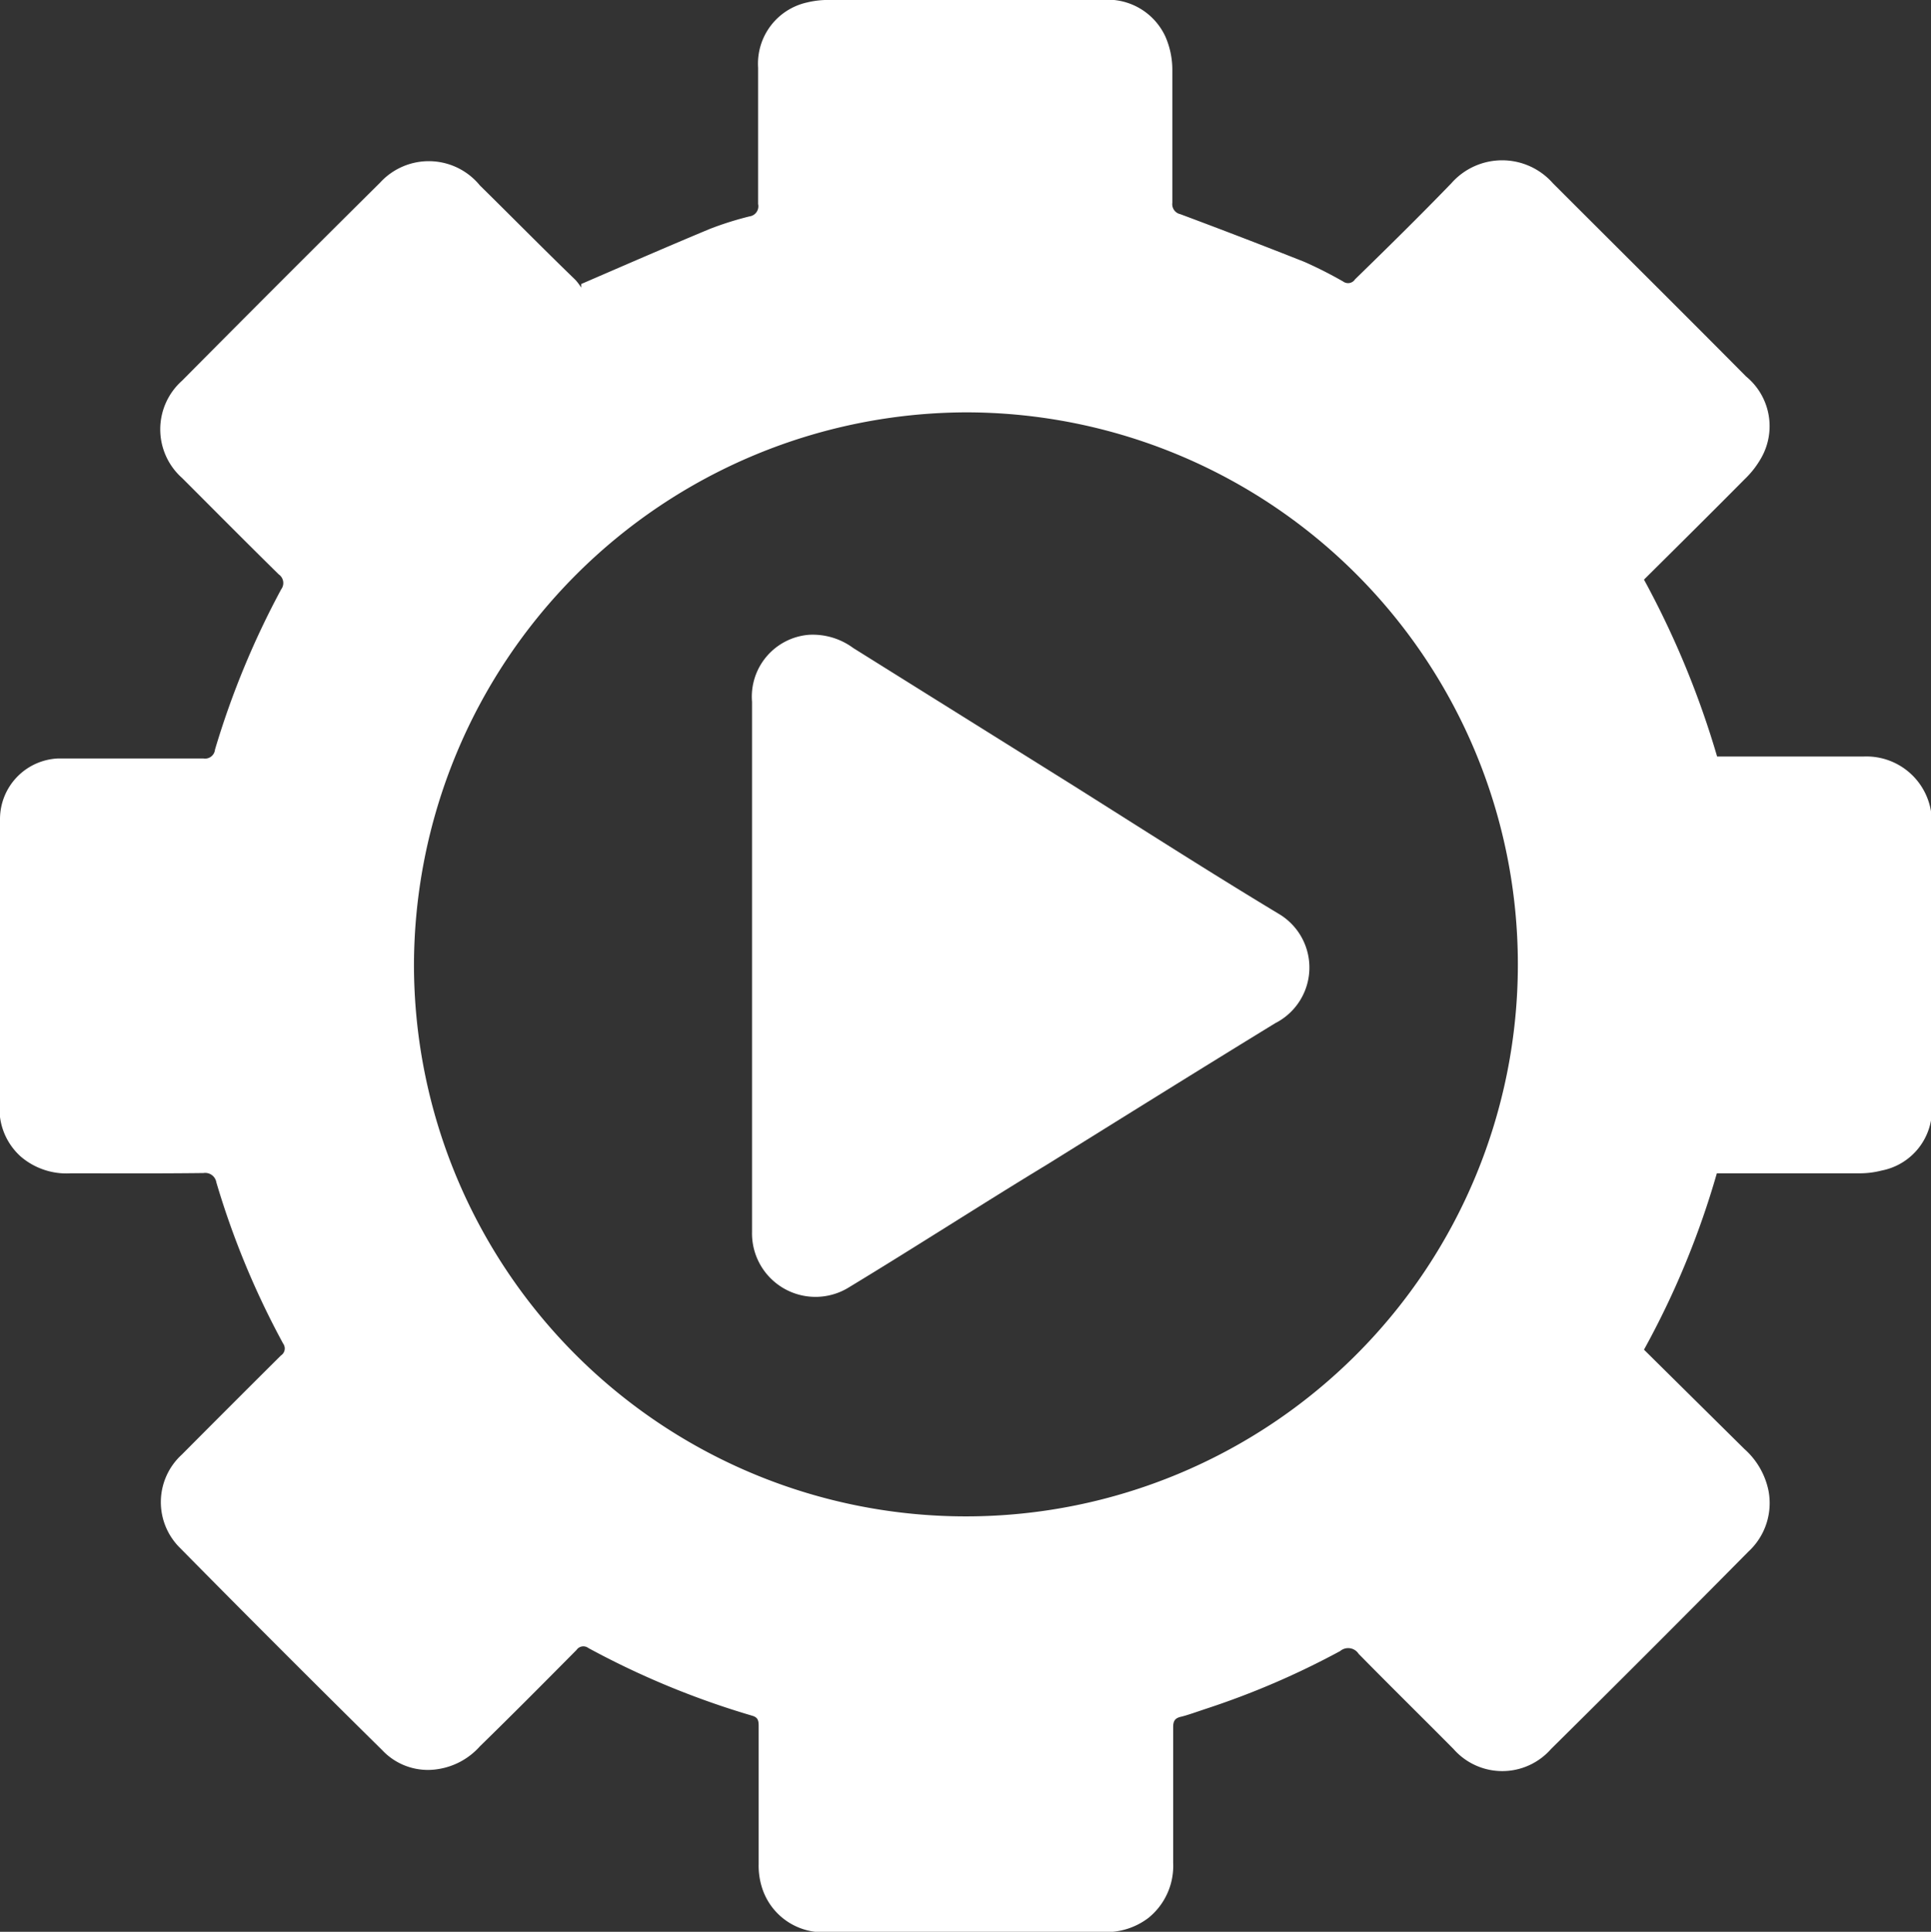
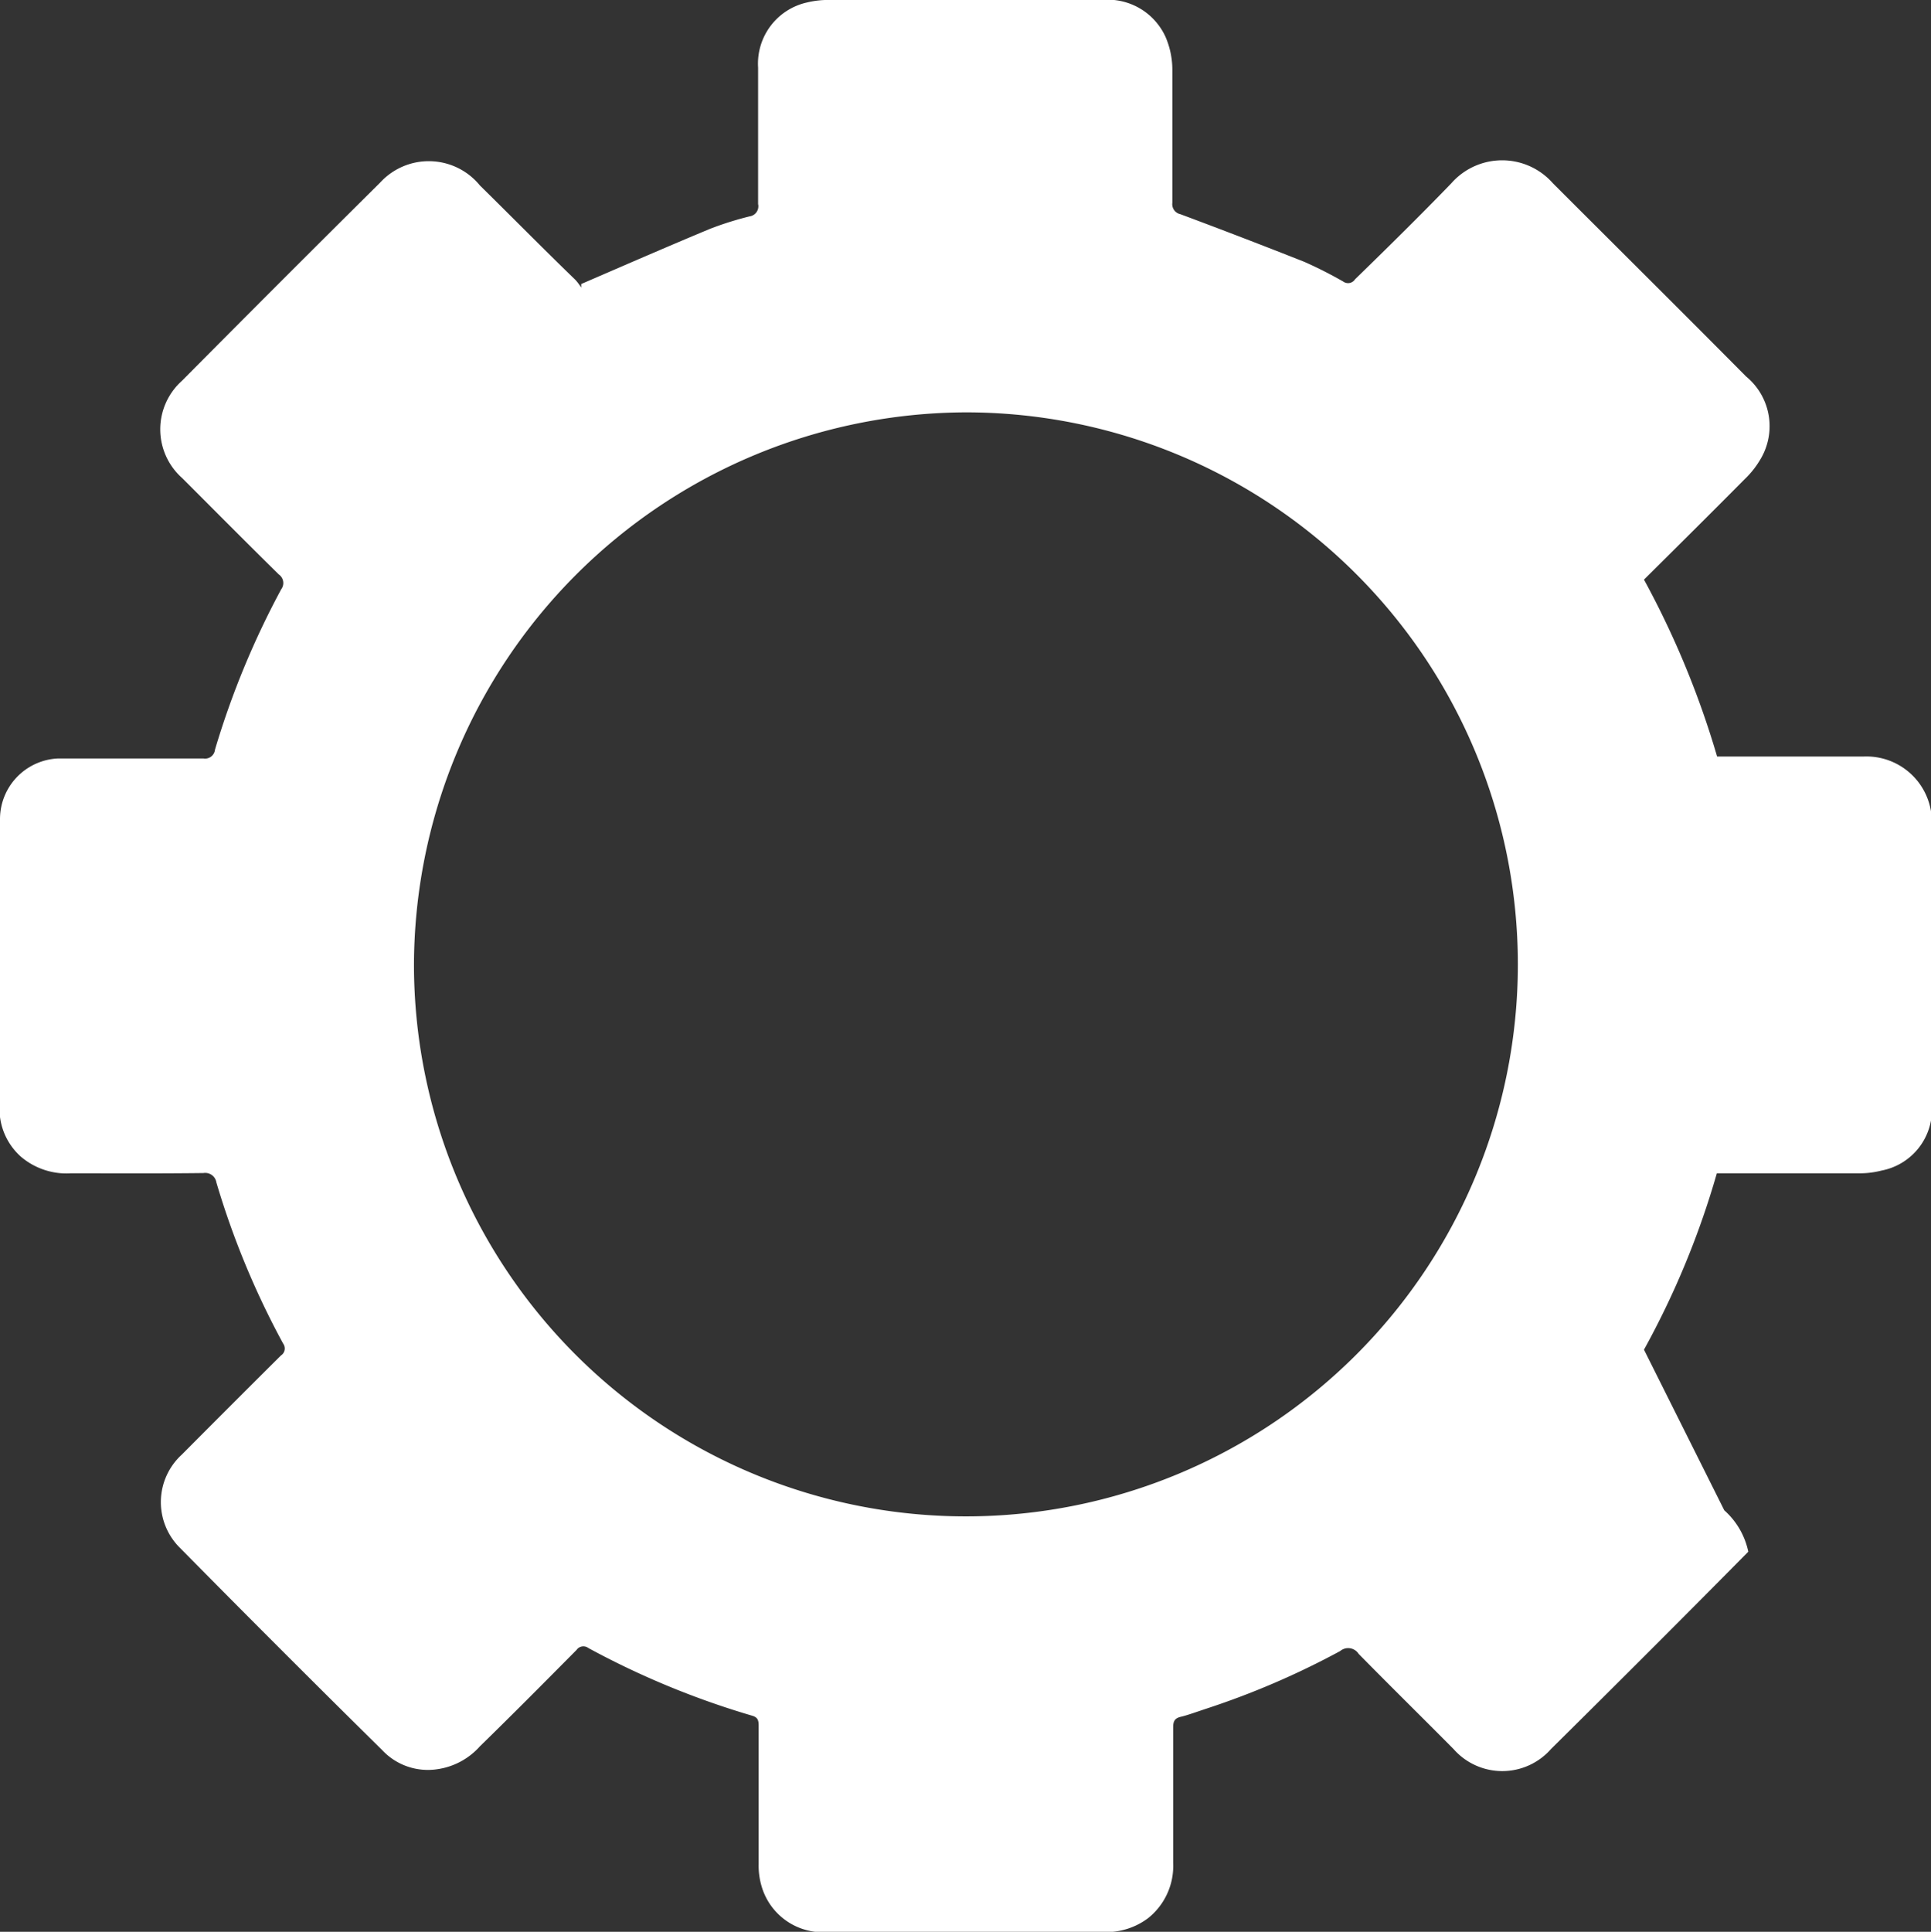
<svg xmlns="http://www.w3.org/2000/svg" viewBox="0 0 69.97 69.99">
  <rect x="0" y="0" width="69.97" height="69.99" fill="#333333" stroke="none" />
  <defs>
    <style>.cls-1{fill:#fff;}</style>
  </defs>
  <g id="Layer_4" data-name="Layer 4">
-     <path class="cls-1" d="M7.37,42.5a.41.41,0,0,1,.47.34,30.1,30.1,0,0,0,2.42,5.84.3.3,0,0,1-.08.43Q8.38,50.9,6.59,52.7a2.33,2.33,0,0,0-.07,3.38q3.64,3.69,7.33,7.33a2.27,2.27,0,0,0,2,.69,2.55,2.55,0,0,0,1.54-.83c1.18-1.15,2.34-2.32,3.5-3.49a.3.3,0,0,1,.43-.07,30.37,30.37,0,0,0,5.93,2.45c.21.06.24.17.24.37,0,1.65,0,3.31,0,5a2.64,2.64,0,0,0,.1.79A2.31,2.31,0,0,0,30,70H40a2.52,2.52,0,0,0,1.61-.51,2.42,2.42,0,0,0,.9-2c0-1.64,0-3.28,0-4.91,0-.22.06-.33.28-.38s.61-.19.91-.29a29.42,29.42,0,0,0,4.86-2.09.45.45,0,0,1,.67.1c1.14,1.16,2.3,2.3,3.44,3.45a2.35,2.35,0,0,0,3.53,0q3.59-3.55,7.15-7.15A2.39,2.39,0,0,0,64.08,54a2.76,2.76,0,0,0-.87-1.5L59.57,48.9a30.74,30.74,0,0,0,2.64-6.39h5.15a3.18,3.18,0,0,0,.82-.1A2.25,2.25,0,0,0,70,40.05q0-5.1,0-10.2a2.37,2.37,0,0,0-2.48-2.44H62.22A32.4,32.4,0,0,0,59.57,21c1.23-1.22,2.44-2.42,3.65-3.64a3.29,3.29,0,0,0,.57-.72,2.33,2.33,0,0,0-.52-3c-2.34-2.36-4.69-4.69-7-7a2.45,2.45,0,0,0-3.68,0C51.44,7.83,50.25,9,49.1,10.12a.3.3,0,0,1-.43.08,15.32,15.32,0,0,0-1.4-.71c-1.49-.59-3-1.17-4.5-1.73a.37.37,0,0,1-.29-.41c0-1.61,0-3.23,0-4.84a3,3,0,0,0-.25-1.18A2.3,2.3,0,0,0,39.91,0H30.13a3.28,3.28,0,0,0-.89.09,2.27,2.27,0,0,0-1.77,2.36c0,1.64,0,3.29,0,4.94a.37.37,0,0,1-.31.45,11.86,11.86,0,0,0-1.43.45c-1.56.65-3.12,1.33-4.67,2l0,.13a2,2,0,0,0-.21-.28C19.67,9,18.54,7.85,17.39,6.72a2.39,2.39,0,0,0-3.62-.1q-3.6,3.57-7.17,7.17a2.36,2.36,0,0,0,0,3.53c1.16,1.16,2.32,2.33,3.5,3.49a.38.38,0,0,1,.09.54,30.66,30.66,0,0,0-2.4,5.81.36.36,0,0,1-.42.32c-1.76,0-3.51,0-5.26,0A2.2,2.2,0,0,0,0,29.66c0,3.56,0,7.12,0,10.68a.53.53,0,0,0,0,.13,2.32,2.32,0,0,0,.76,1.44,2.55,2.55,0,0,0,1.81.6C4.18,42.51,5.77,42.52,7.37,42.5ZM35,14.94A20,20,0,1,1,15,35,20.07,20.07,0,0,1,35,14.94Z" />
-     <path class="cls-1" d="M46.32,33.1c-2.49-1.5-4.94-3.07-7.4-4.62l-8-5A2.47,2.47,0,0,0,29.3,23a2.25,2.25,0,0,0-2.05,2.43V35c0,3.21,0,6.42,0,9.63a2.3,2.3,0,0,0,3.53,2c2.41-1.46,4.79-3,7.18-4.45,2.75-1.71,5.49-3.42,8.25-5.11A2.26,2.26,0,0,0,46.32,33.1Z" />
+     <path class="cls-1" d="M7.37,42.5a.41.41,0,0,1,.47.34,30.1,30.1,0,0,0,2.42,5.84.3.3,0,0,1-.08.43Q8.38,50.9,6.59,52.7a2.33,2.33,0,0,0-.07,3.38q3.64,3.69,7.33,7.33a2.27,2.27,0,0,0,2,.69,2.55,2.55,0,0,0,1.54-.83c1.18-1.15,2.34-2.32,3.5-3.49a.3.3,0,0,1,.43-.07,30.37,30.37,0,0,0,5.93,2.45c.21.06.24.17.24.37,0,1.65,0,3.31,0,5a2.64,2.64,0,0,0,.1.79A2.31,2.31,0,0,0,30,70H40a2.52,2.52,0,0,0,1.61-.51,2.42,2.42,0,0,0,.9-2c0-1.64,0-3.28,0-4.91,0-.22.06-.33.28-.38s.61-.19.91-.29a29.42,29.42,0,0,0,4.86-2.09.45.45,0,0,1,.67.1c1.14,1.16,2.3,2.3,3.44,3.45a2.35,2.35,0,0,0,3.53,0q3.59-3.55,7.15-7.15a2.76,2.76,0,0,0-.87-1.5L59.57,48.9a30.74,30.74,0,0,0,2.64-6.39h5.15a3.18,3.18,0,0,0,.82-.1A2.25,2.25,0,0,0,70,40.05q0-5.1,0-10.2a2.37,2.37,0,0,0-2.48-2.44H62.22A32.4,32.4,0,0,0,59.57,21c1.23-1.22,2.44-2.42,3.65-3.64a3.29,3.29,0,0,0,.57-.72,2.33,2.33,0,0,0-.52-3c-2.34-2.36-4.69-4.69-7-7a2.45,2.45,0,0,0-3.68,0C51.44,7.83,50.25,9,49.1,10.12a.3.3,0,0,1-.43.08,15.32,15.32,0,0,0-1.4-.71c-1.49-.59-3-1.17-4.5-1.73a.37.37,0,0,1-.29-.41c0-1.61,0-3.23,0-4.84a3,3,0,0,0-.25-1.18A2.3,2.3,0,0,0,39.91,0H30.13a3.28,3.28,0,0,0-.89.09,2.27,2.27,0,0,0-1.77,2.36c0,1.64,0,3.29,0,4.94a.37.37,0,0,1-.31.45,11.86,11.86,0,0,0-1.43.45c-1.56.65-3.12,1.33-4.67,2l0,.13a2,2,0,0,0-.21-.28C19.67,9,18.54,7.85,17.39,6.72a2.39,2.39,0,0,0-3.62-.1q-3.6,3.57-7.17,7.17a2.36,2.36,0,0,0,0,3.53c1.16,1.16,2.32,2.33,3.5,3.49a.38.38,0,0,1,.09.54,30.66,30.66,0,0,0-2.4,5.81.36.36,0,0,1-.42.32c-1.76,0-3.51,0-5.26,0A2.2,2.2,0,0,0,0,29.66c0,3.56,0,7.12,0,10.68a.53.53,0,0,0,0,.13,2.32,2.32,0,0,0,.76,1.44,2.55,2.55,0,0,0,1.81.6C4.18,42.51,5.77,42.52,7.37,42.5ZM35,14.94A20,20,0,1,1,15,35,20.07,20.07,0,0,1,35,14.94Z" />
  </g>
</svg>